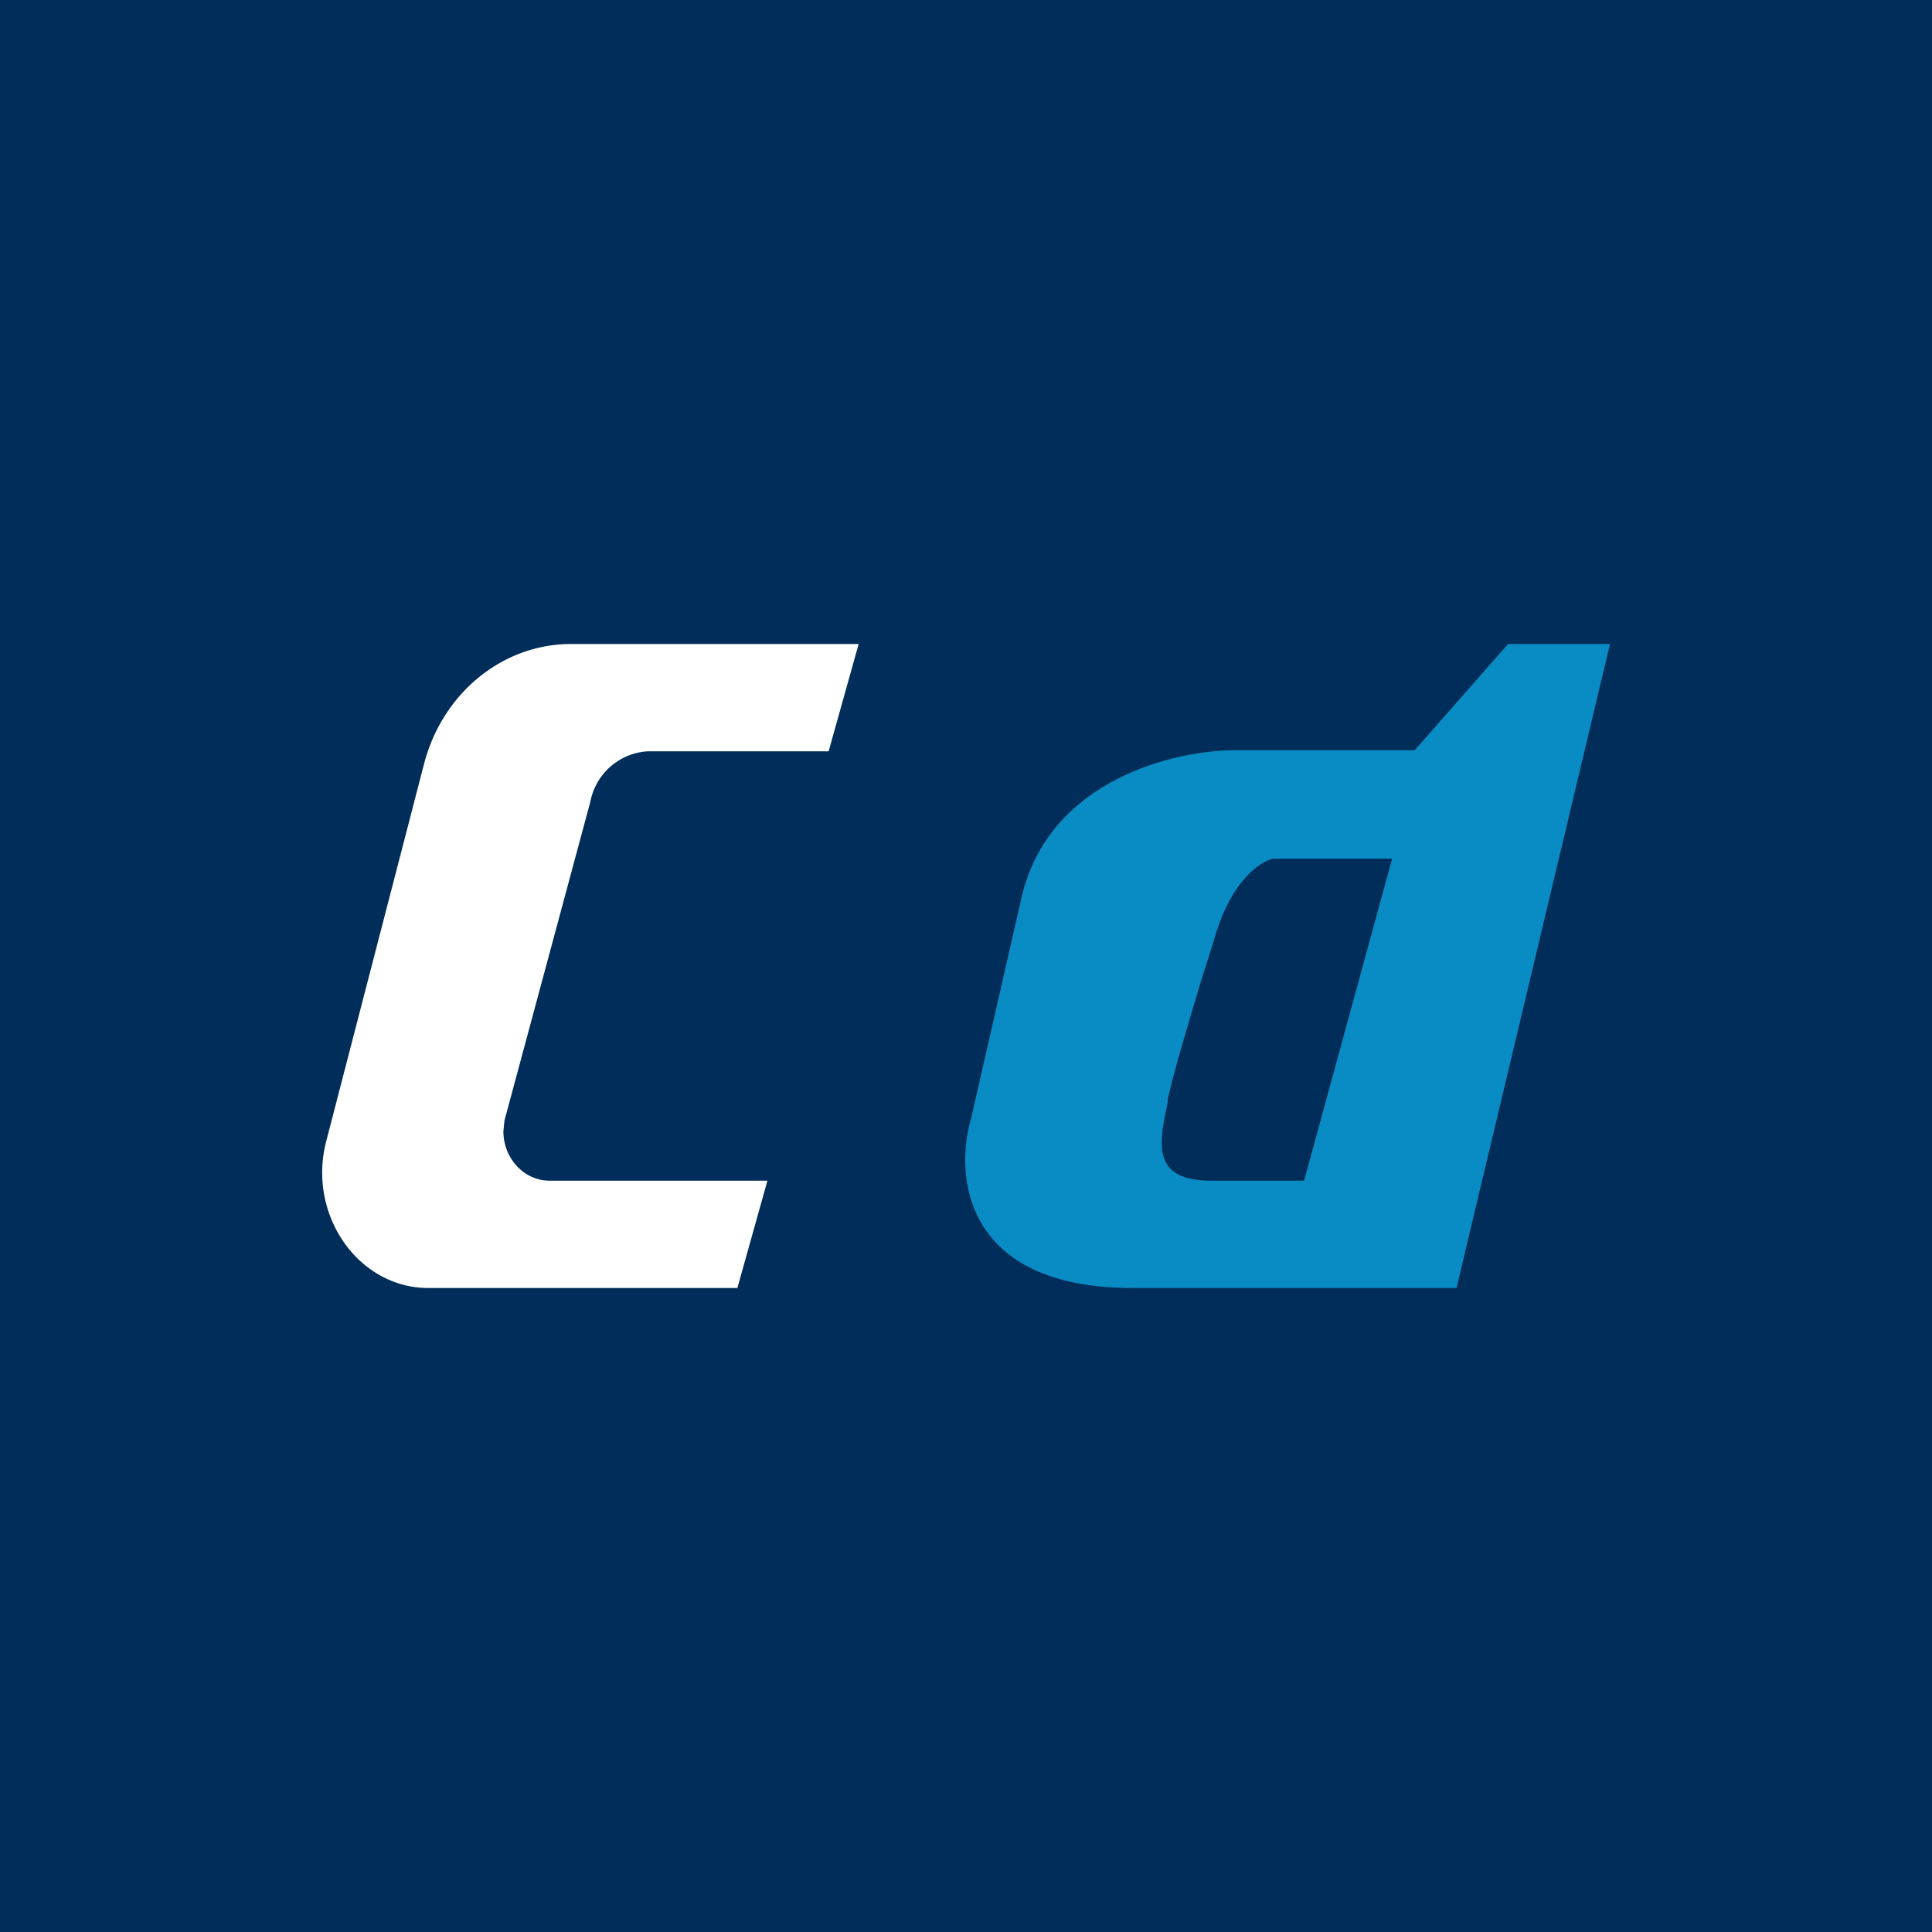
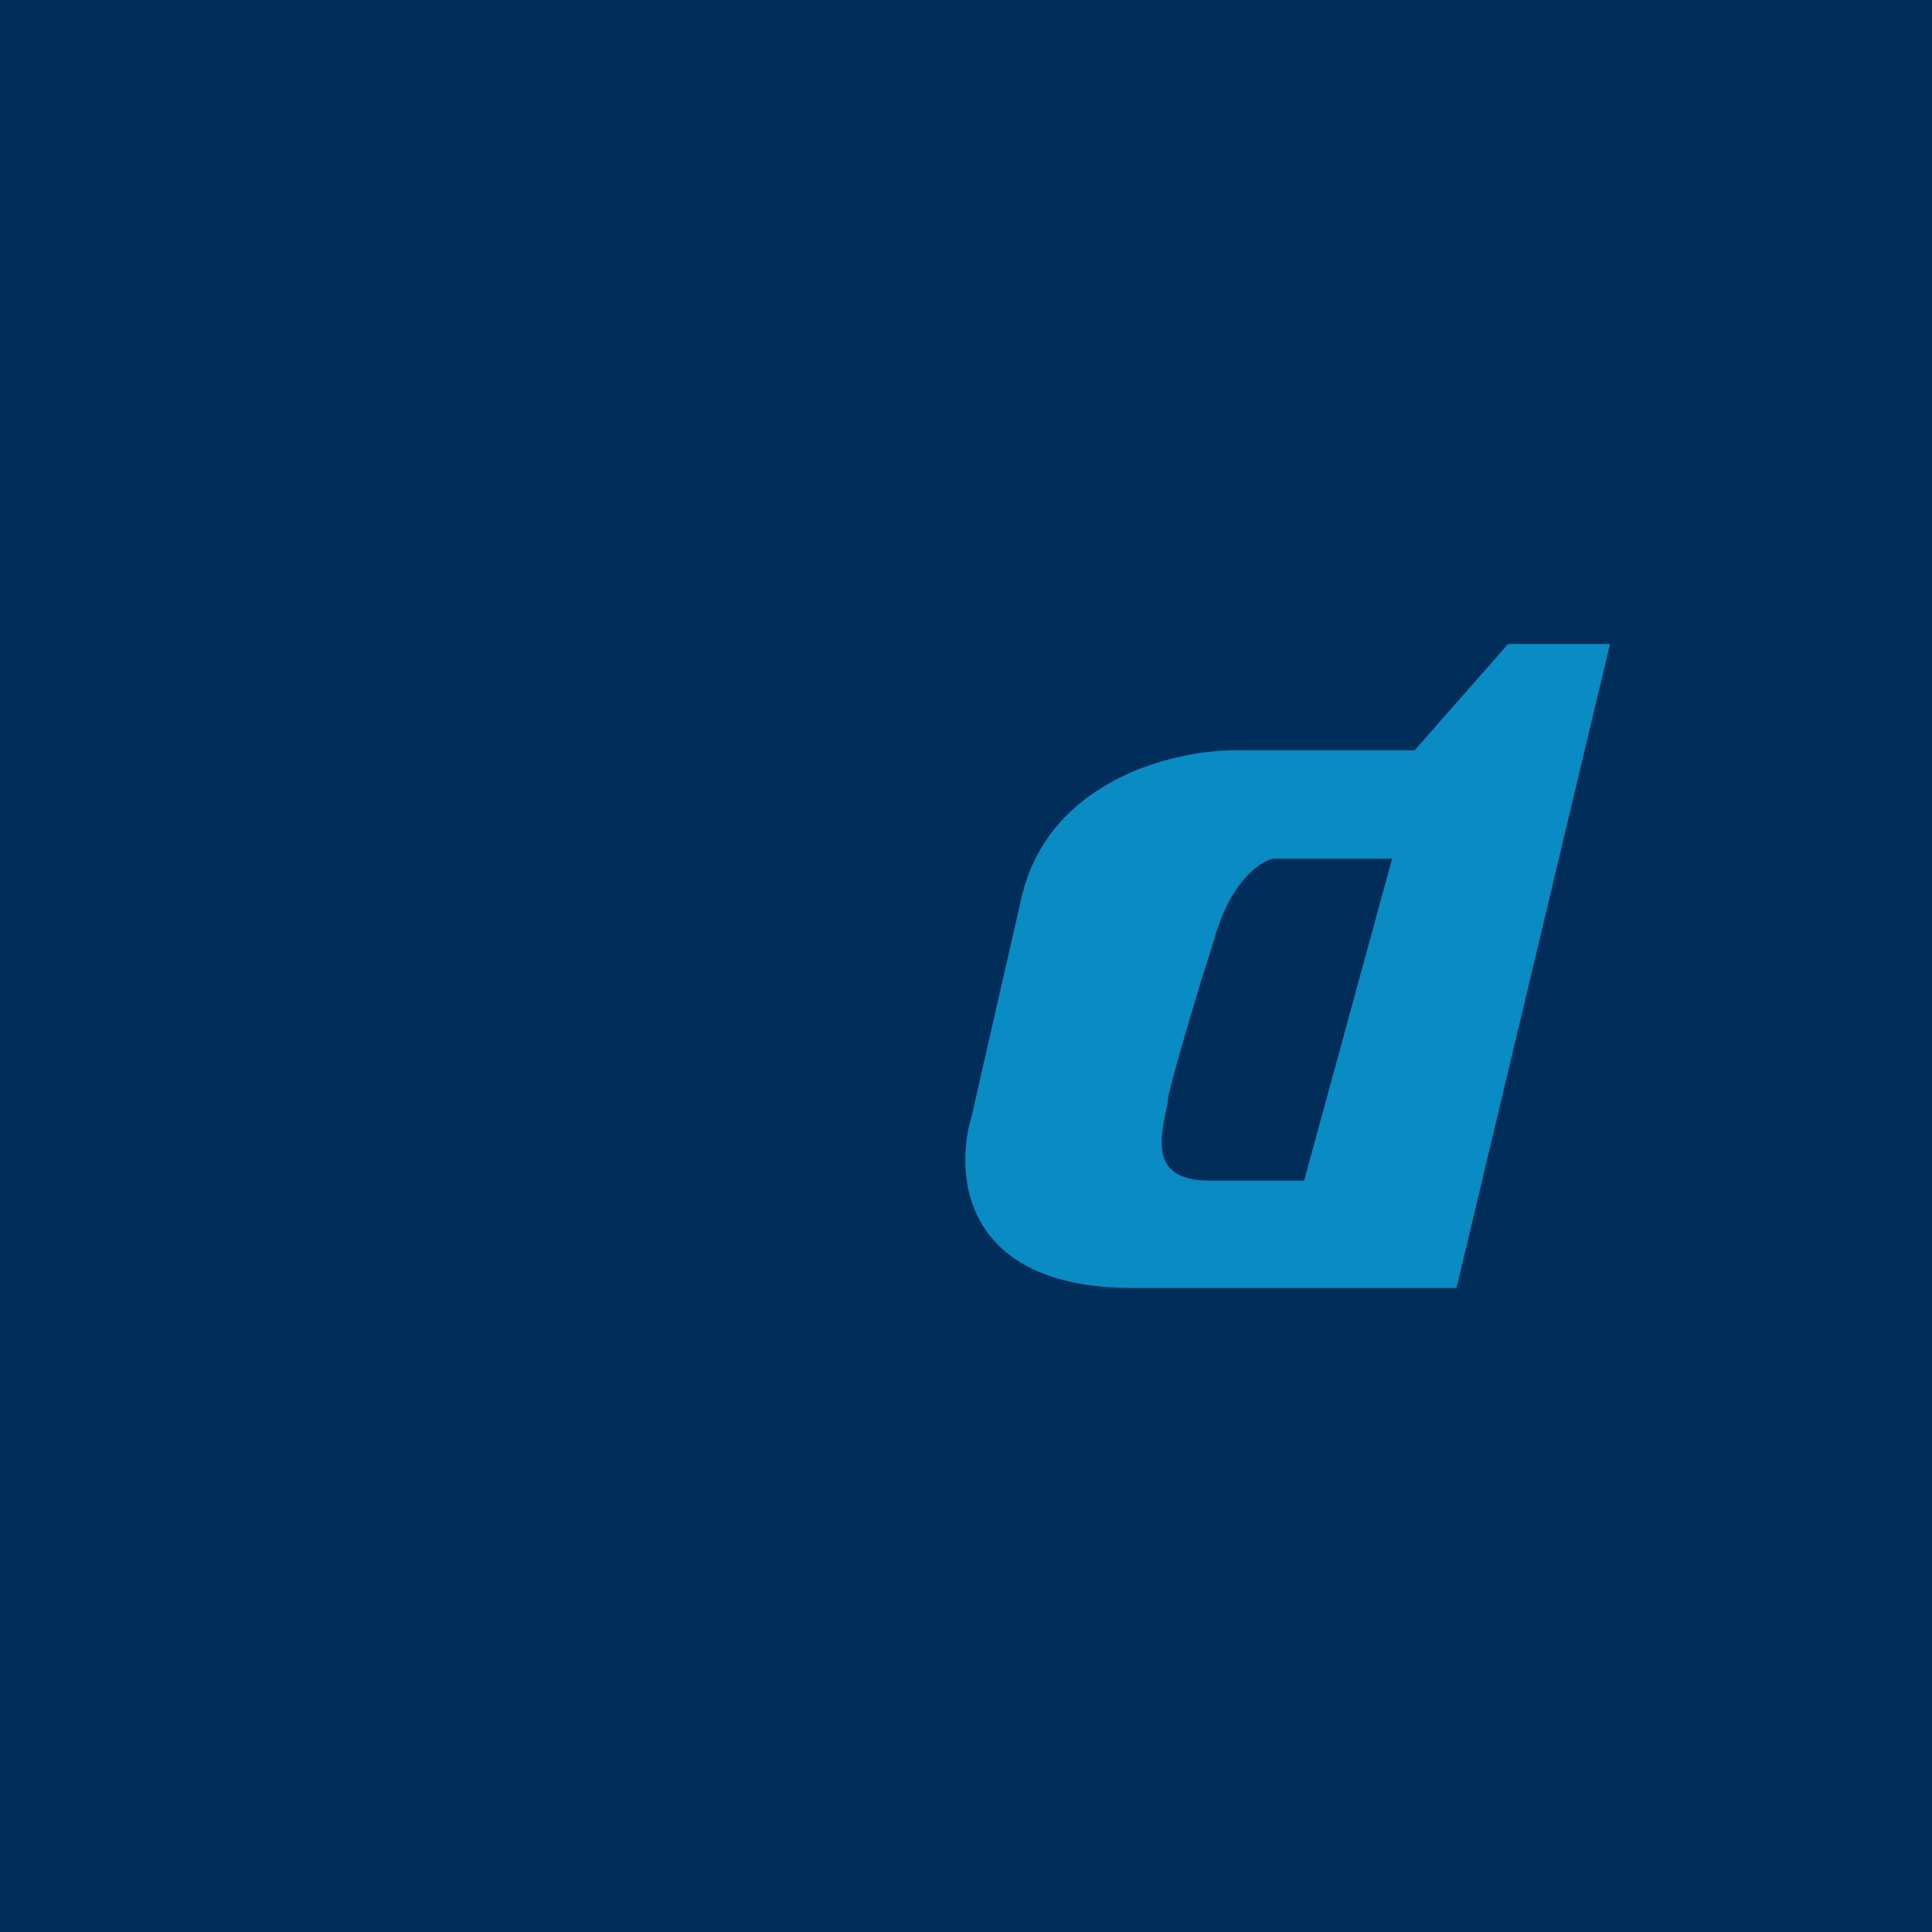
<svg xmlns="http://www.w3.org/2000/svg" width="18" height="18" viewBox="0 0 18 18">
  <path fill="#002D59" d="M0 0h18v18H0z" />
  <path fill-rule="evenodd" d="M13.57 12 15 6h-.95l-.87.99H11.5c-.55 0-1.72.27-1.98 1.36l-.47 2.06c-.16.53-.08 1.59 1.5 1.59h3.01Zm-1.42-1 .82-3h-1.11c-.13.03-.4.22-.55.76l-.12.38c-.13.43-.26.87-.31 1.1v.03c-.08.37-.16.73.4.73h.87Z" fill="#098BC3" />
-   <path d="M7.72 7 8 6H5.32c-.64 0-1.2.46-1.37 1.12l-.91 3.51c-.18.69.3 1.37.95 1.37h2.88l.28-1H5.12c-.24 0-.43-.21-.43-.46l.01-.1.8-2.97A.58.58 0 0 1 6.03 7h1.68Z" fill="#fff" />
</svg>